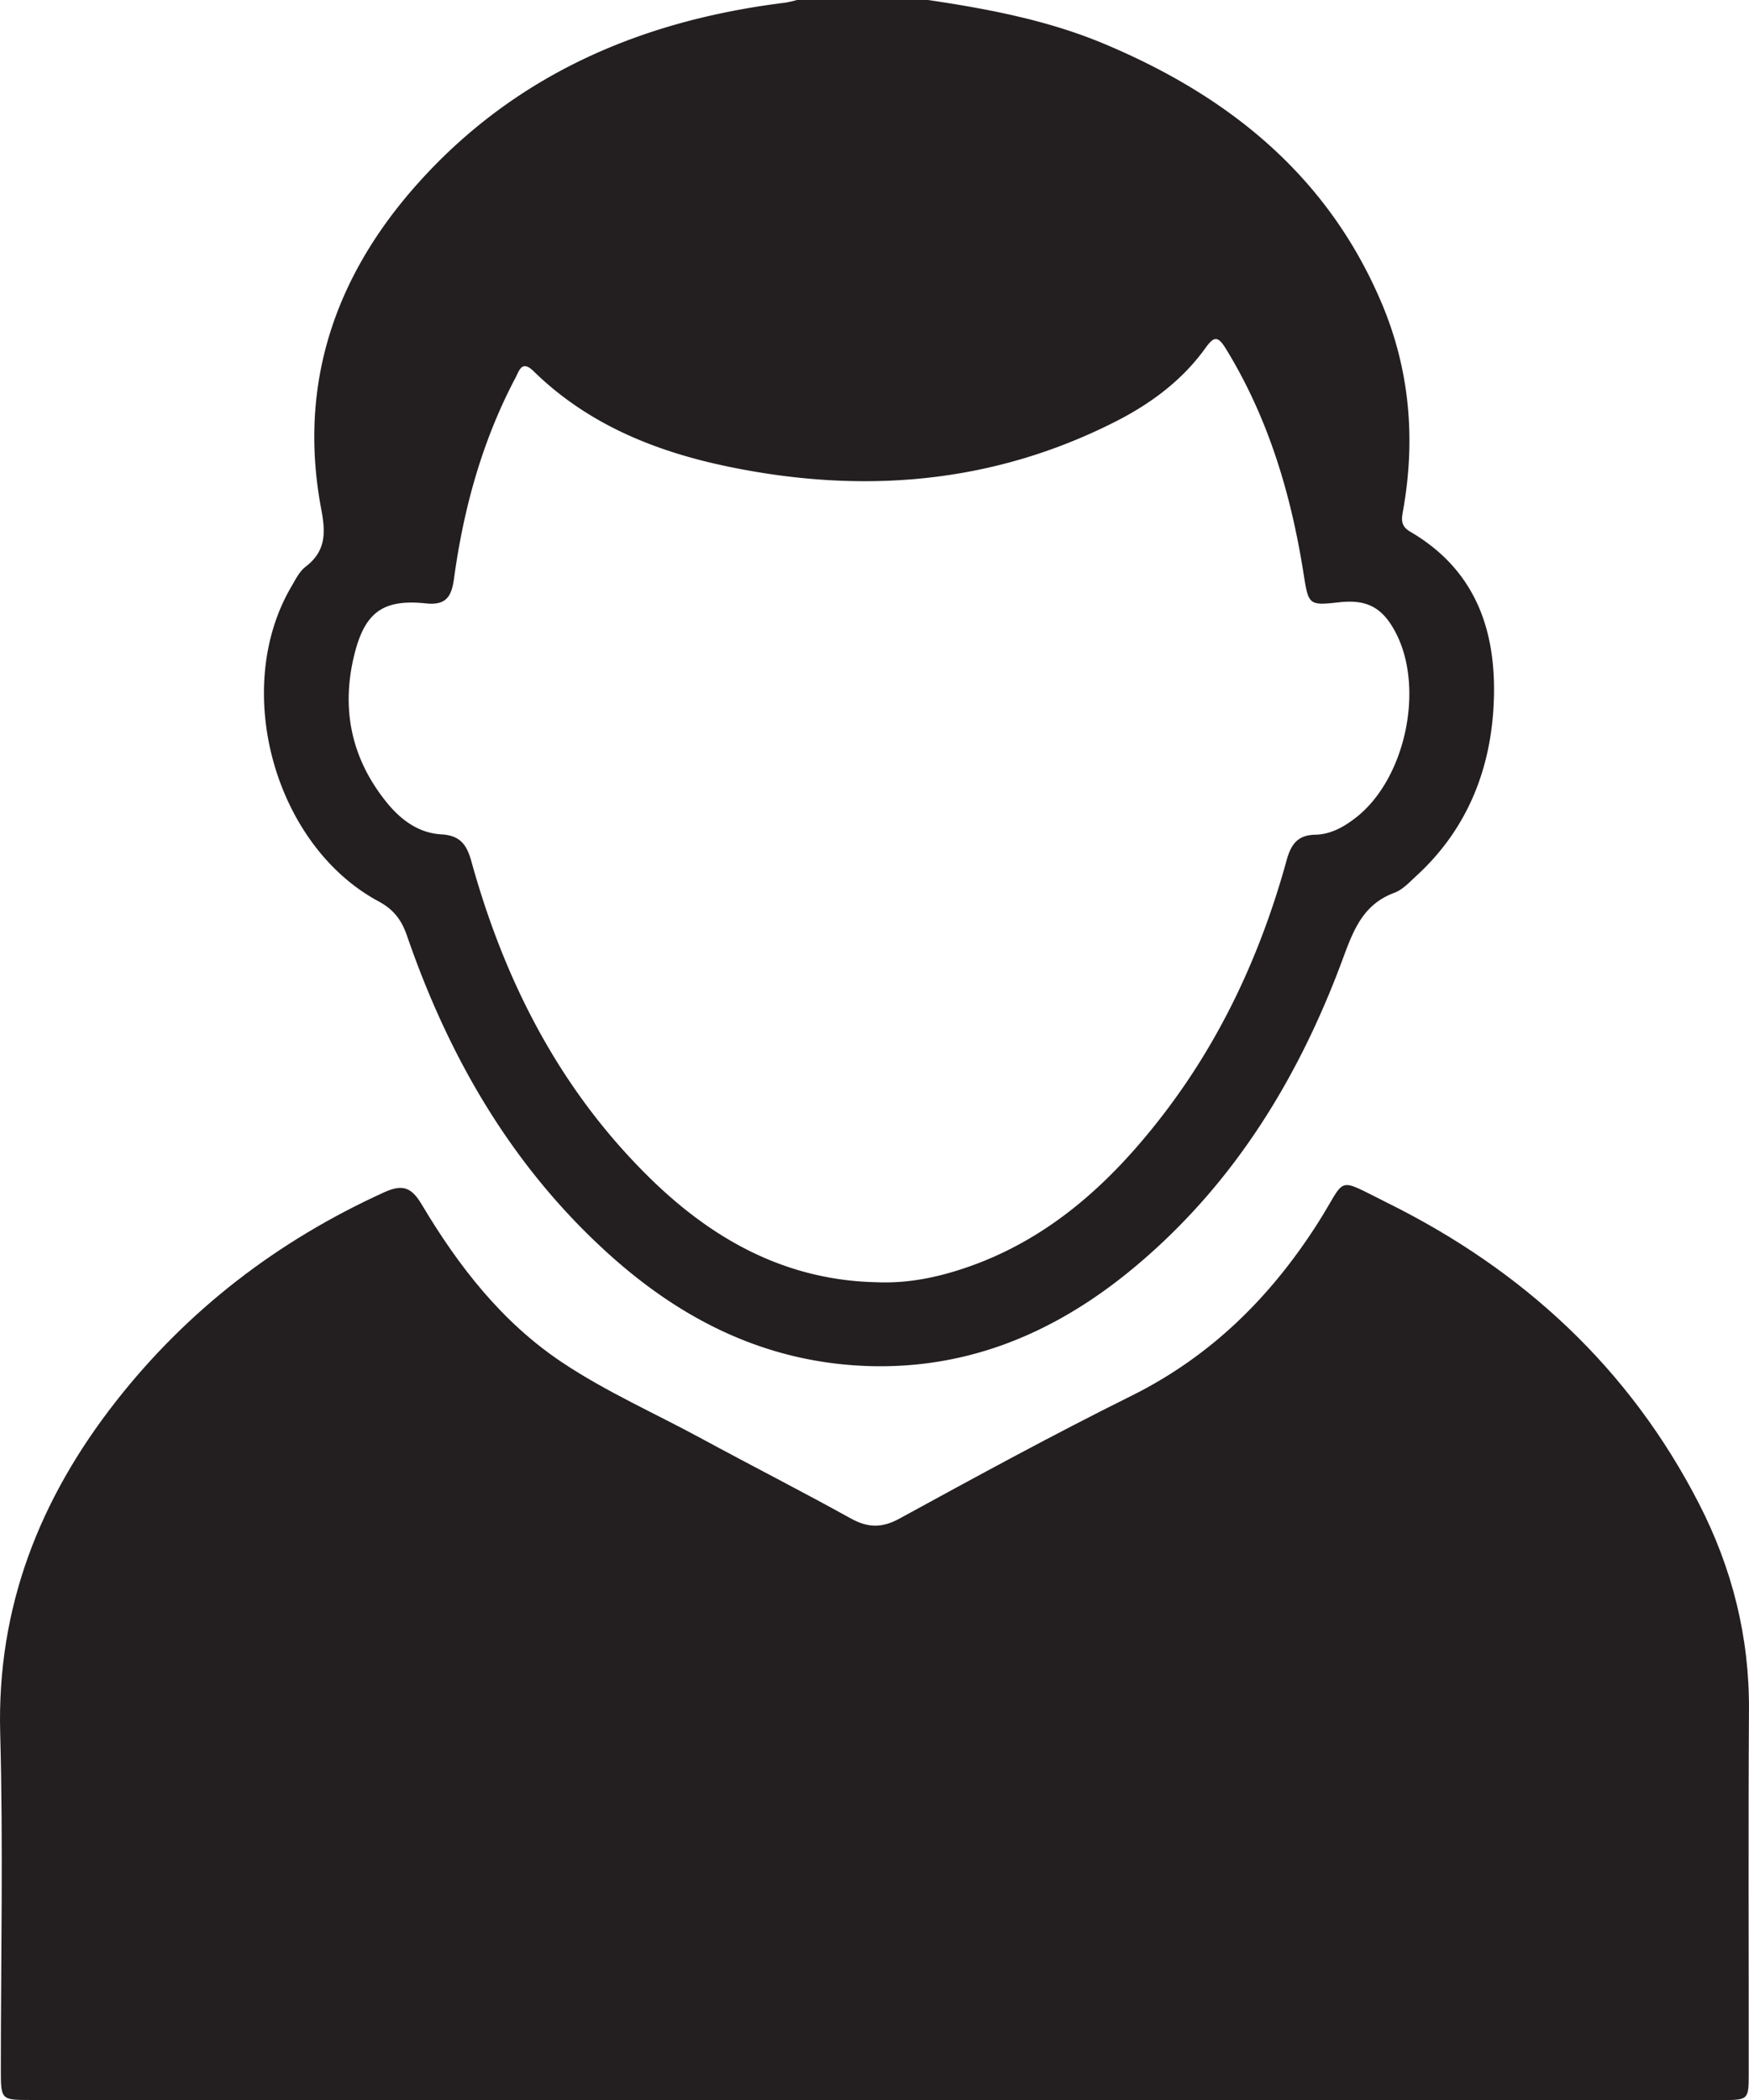
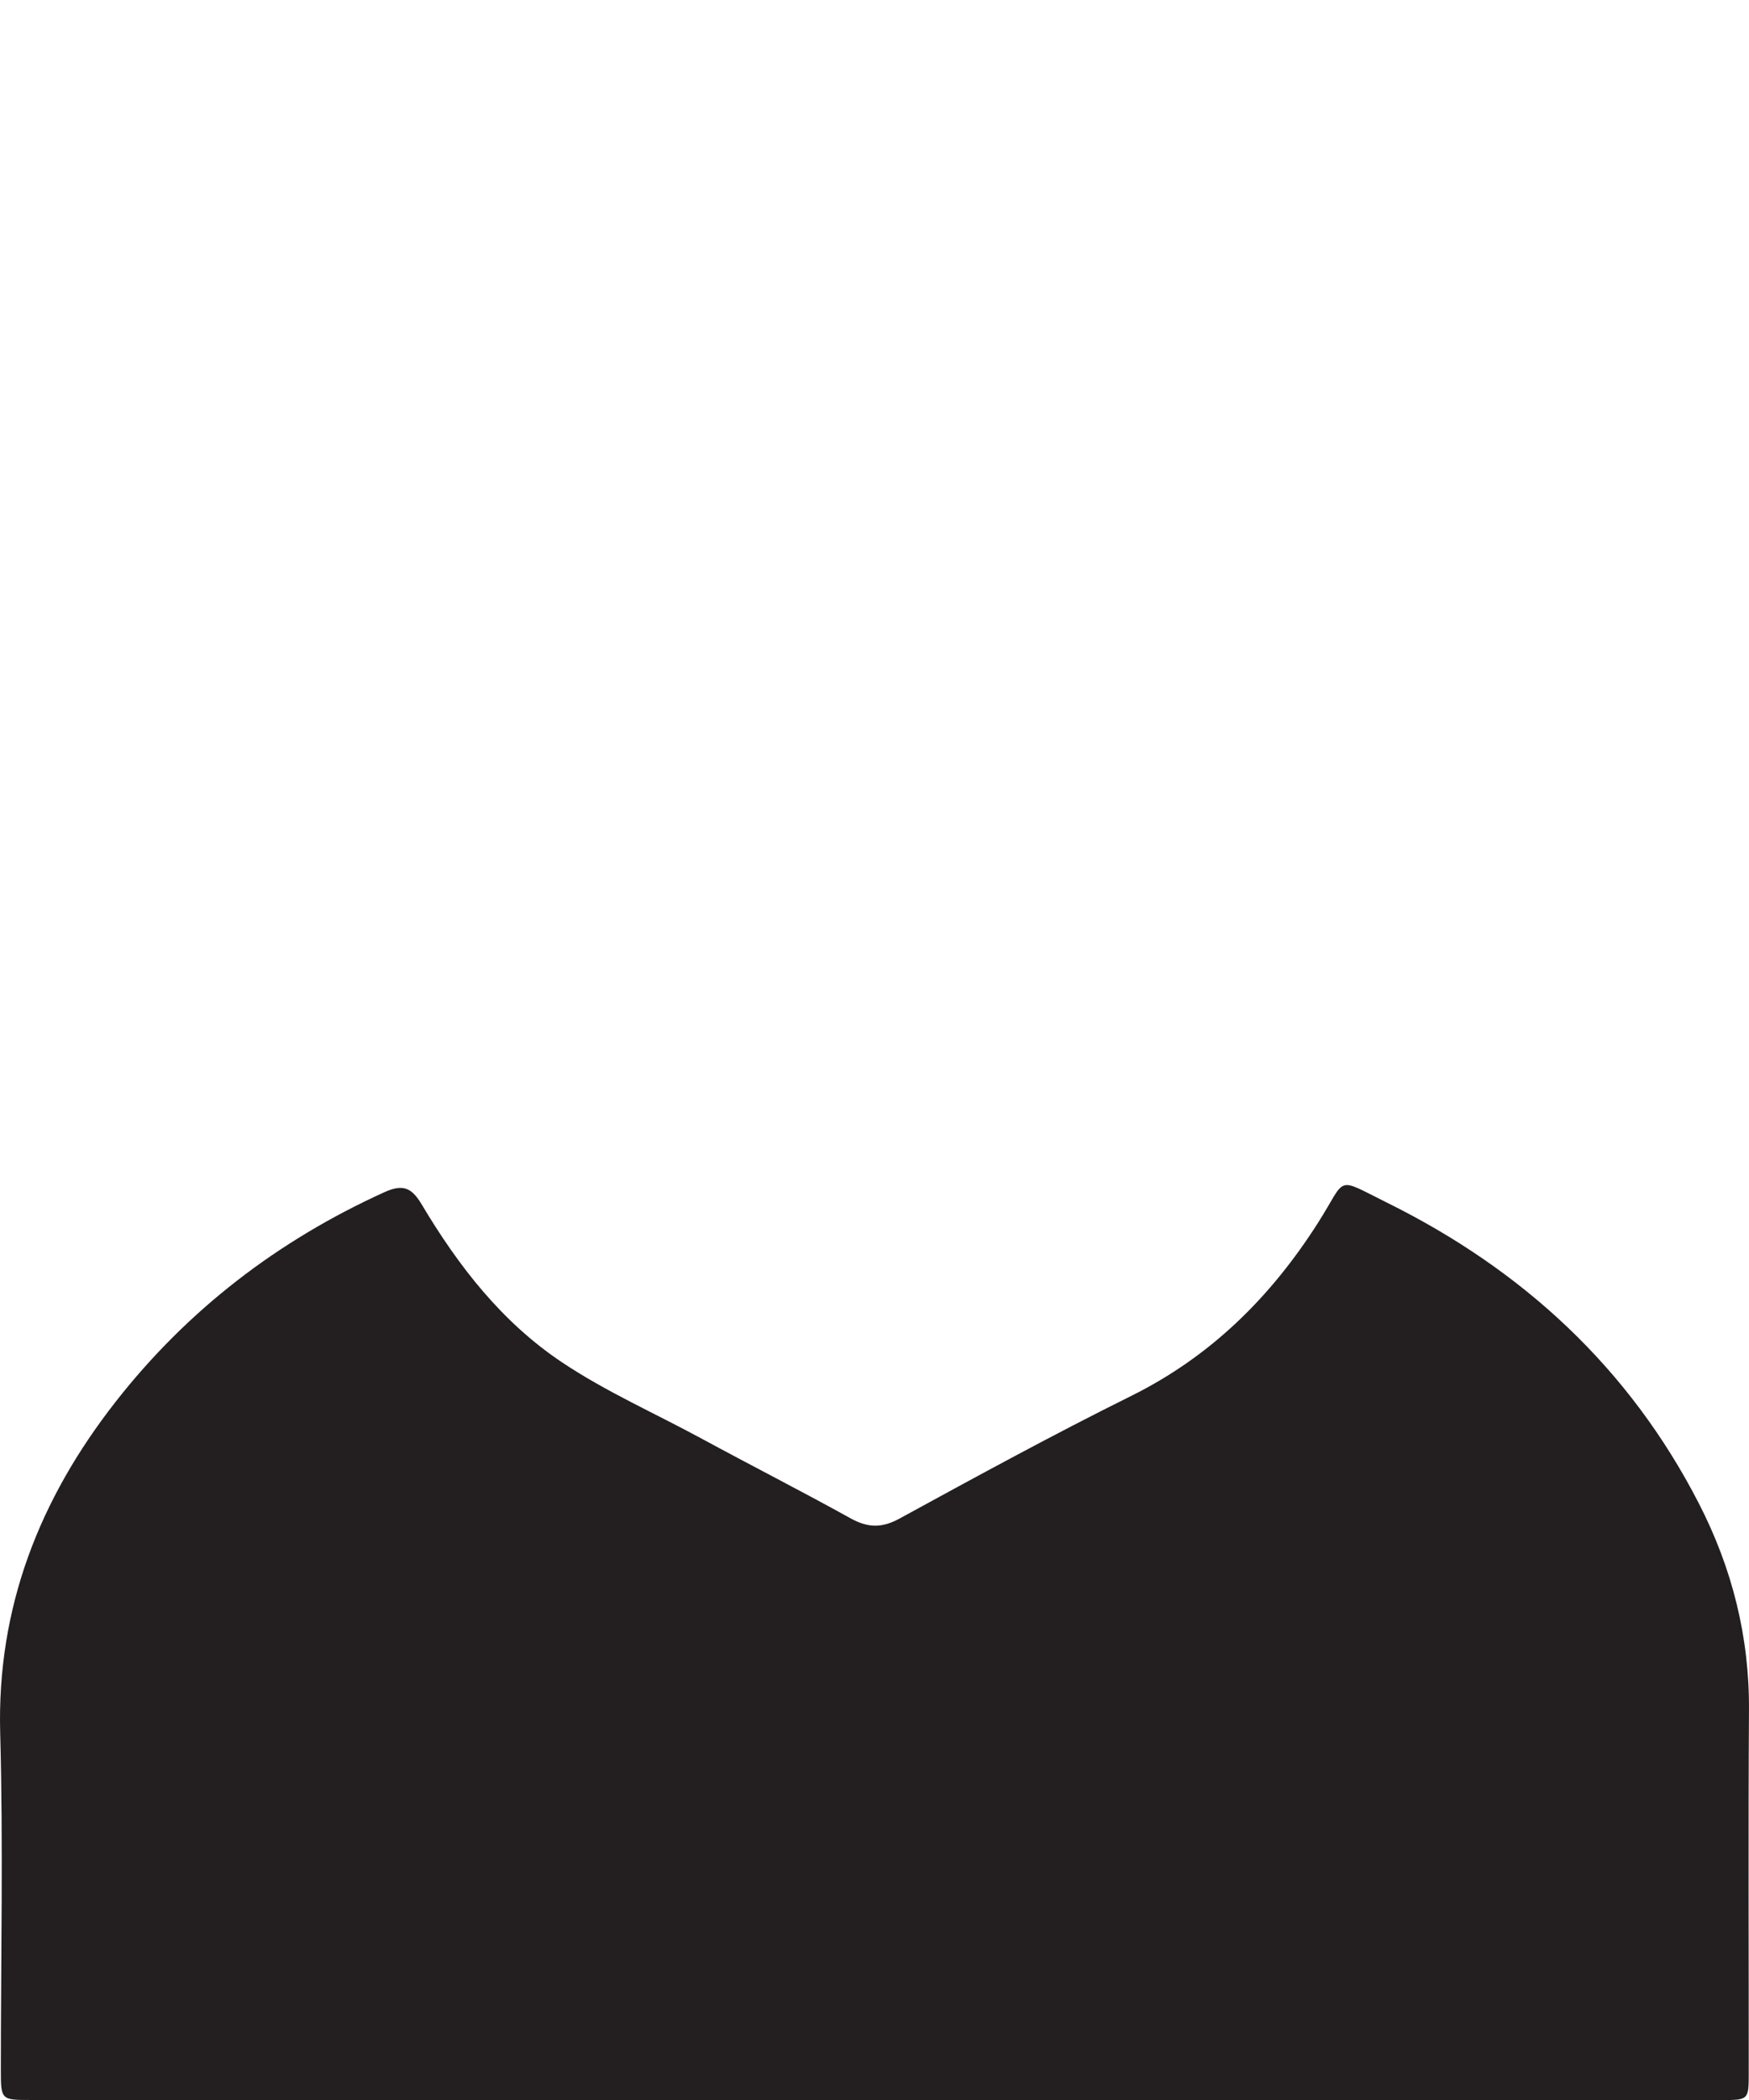
<svg xmlns="http://www.w3.org/2000/svg" viewBox="0 0 724.98 870.26">
  <defs>
    <style>.cls-1{fill:#231f20;}</style>
  </defs>
  <g id="Layer_2" data-name="Layer 2">
    <g id="Layer_1-2" data-name="Layer 1">
-       <path class="cls-1" d="M384.7,0c24.92,3.7,49.59,8.37,73,18.17,51.46,21.56,92.44,54.43,114.85,107.07,11.73,27.57,14.29,56.26,9.15,85.67-.67,3.8-1.49,6.9,2.82,9.41C613.12,237,621,263.91,619,294.35c-1.77,26.43-11.67,50-31.69,68.42-2.9,2.67-5.82,5.91-9.35,7.22-12.56,4.65-16.7,14.81-21,26.41-18.33,49.9-45.39,94.3-86.7,128.74-32.36,27-69.14,42.76-112.11,40.9-40.88-1.78-75.27-18.94-105.19-45.79C212.57,484,186.23,438.63,168.71,387.8c-2.26-6.55-5.47-10.86-11.82-14.28-43.24-23.28-61-88.09-36.12-130.41,1.71-2.92,3.32-6.28,5.88-8.23,8.44-6.45,8.38-14,6.52-23.8-9.67-51.14,5.29-95.8,39.18-134.11C212.93,31.11,265.52,8.5,325.42,1.12A47.2,47.2,0,0,0,330.34,0ZM363.46,531.38c12.39.52,24.29-1.83,35.9-5.69,34.36-11.43,60-34.46,81.71-62.38,24.87-31.91,41.53-67.94,52.24-106.77,1.83-6.62,4.54-10.47,11.85-10.62,6.43-.12,11.93-3.23,16.92-7.13,20.49-16,28.53-53.64,16.41-76.71-5.44-10.34-11.89-13.78-23.44-12.48-12.61,1.41-12.66,1.09-14.71-11.9-5.19-32.94-14.57-64.44-32.19-93.16-3.35-5.46-4.95-5.22-8.48-.31-9.61,13.38-22.6,23-37.07,30.37-51.31,26.12-105.38,30.28-161,18.72-30-6.25-57.94-17.5-80.38-39.45-5-4.9-6-.15-7.62,2.83-13.75,26.08-21.45,54.05-25.41,83.1-1,7.32-3.18,11.15-11.63,10.26-17.68-1.86-25.26,3.6-29.62,21-5.64,22.53-1.41,43.19,13.27,61.38,5.85,7.26,13.22,12.79,22.79,13.34,7.65.44,10.46,4.18,12.38,11.13,13.65,49.34,36.23,93.84,72.95,130.25C294.66,513.33,325.31,530.58,363.46,531.38Z" />
      <path class="cls-1" d="M362.72,870.26H12.82c-12.44,0-12.47,0-12.47-12.72,0-46.43,1-92.89-.27-139.28-1.42-52.18,16.37-97.11,47.82-137.31,29.83-38.13,67.24-66.81,111.41-86.88,7.85-3.56,11.4-1.75,15.45,5,15.2,25.5,33.17,48.77,58.18,65.48,18.38,12.28,38.7,21.2,58.09,31.74,20.4,11.07,41.09,21.59,61.39,32.84,7.16,4,13,4.26,20.44.18,31.79-17.37,63.61-34.74,96.05-50.83,33.06-16.41,57.84-41,77.41-71.72,12.24-19.21,6.75-19.18,28.7-8.32C631.14,526.23,675.3,566.82,704.18,623c13.81,26.85,21,55.32,20.79,85.73-.32,50.11-.07,100.22-.1,150.33,0,11.18-.06,11.23-11.4,11.23Z" />
    </g>
  </g>
</svg>